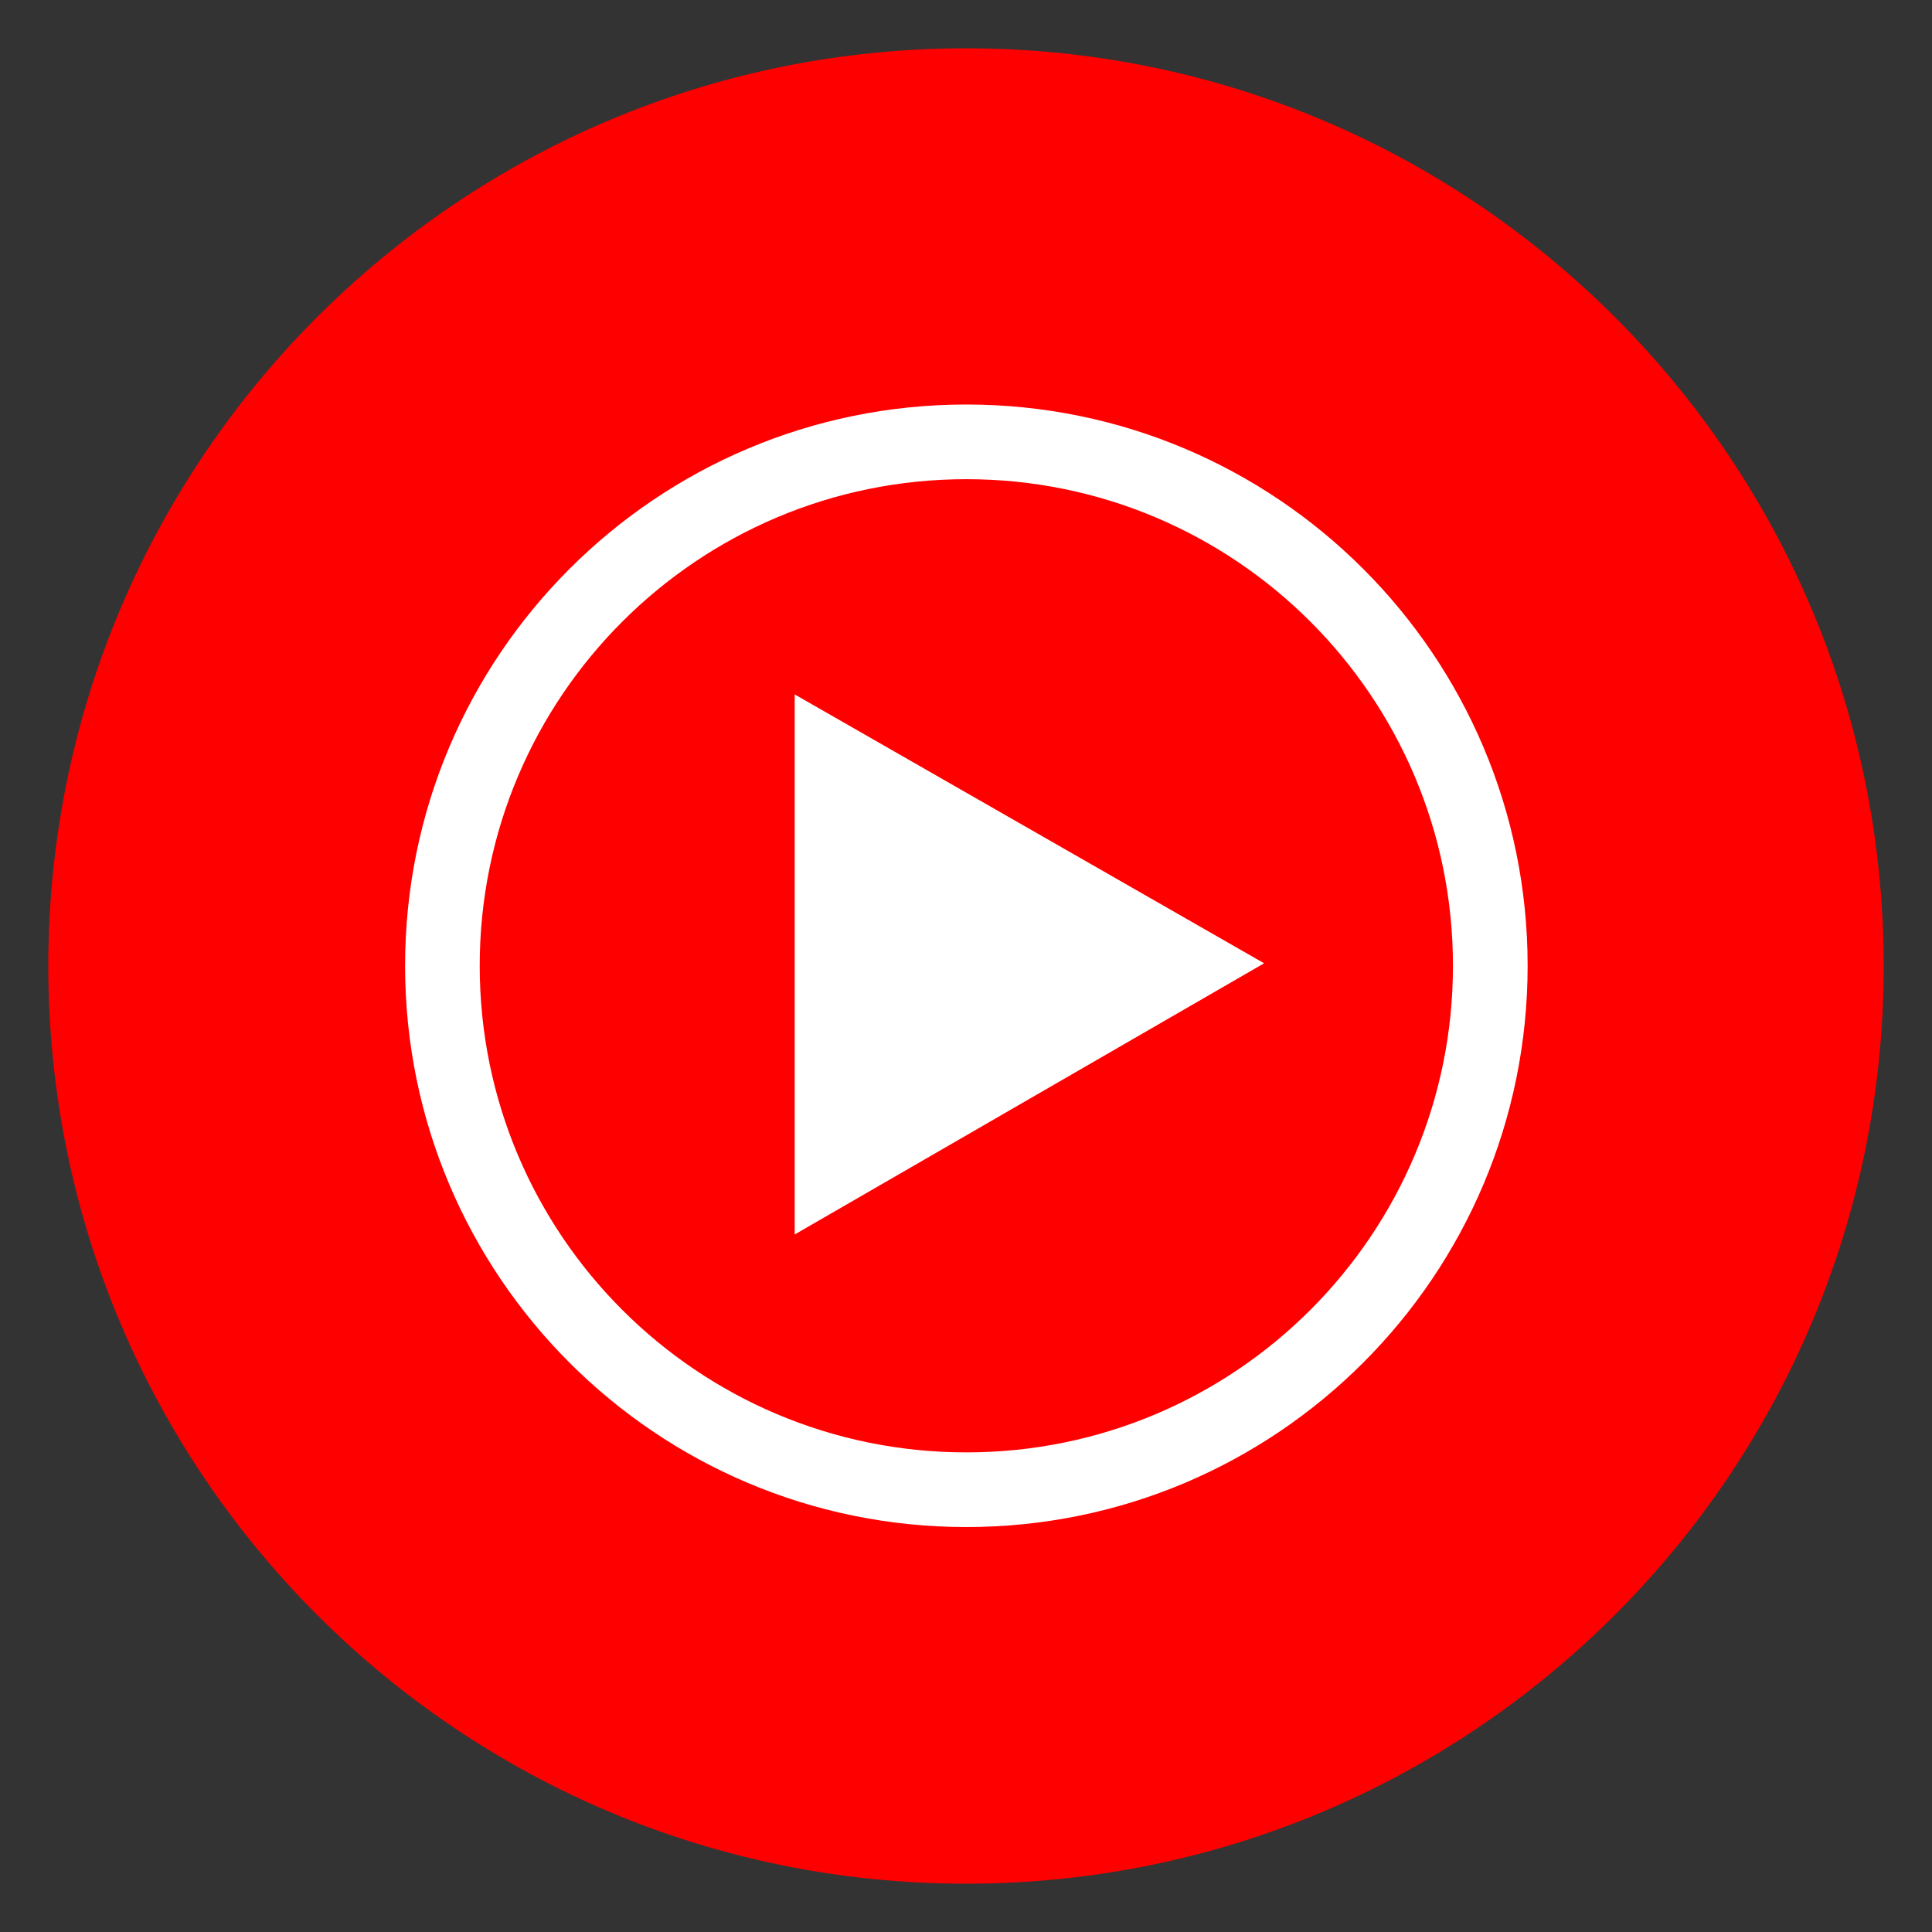
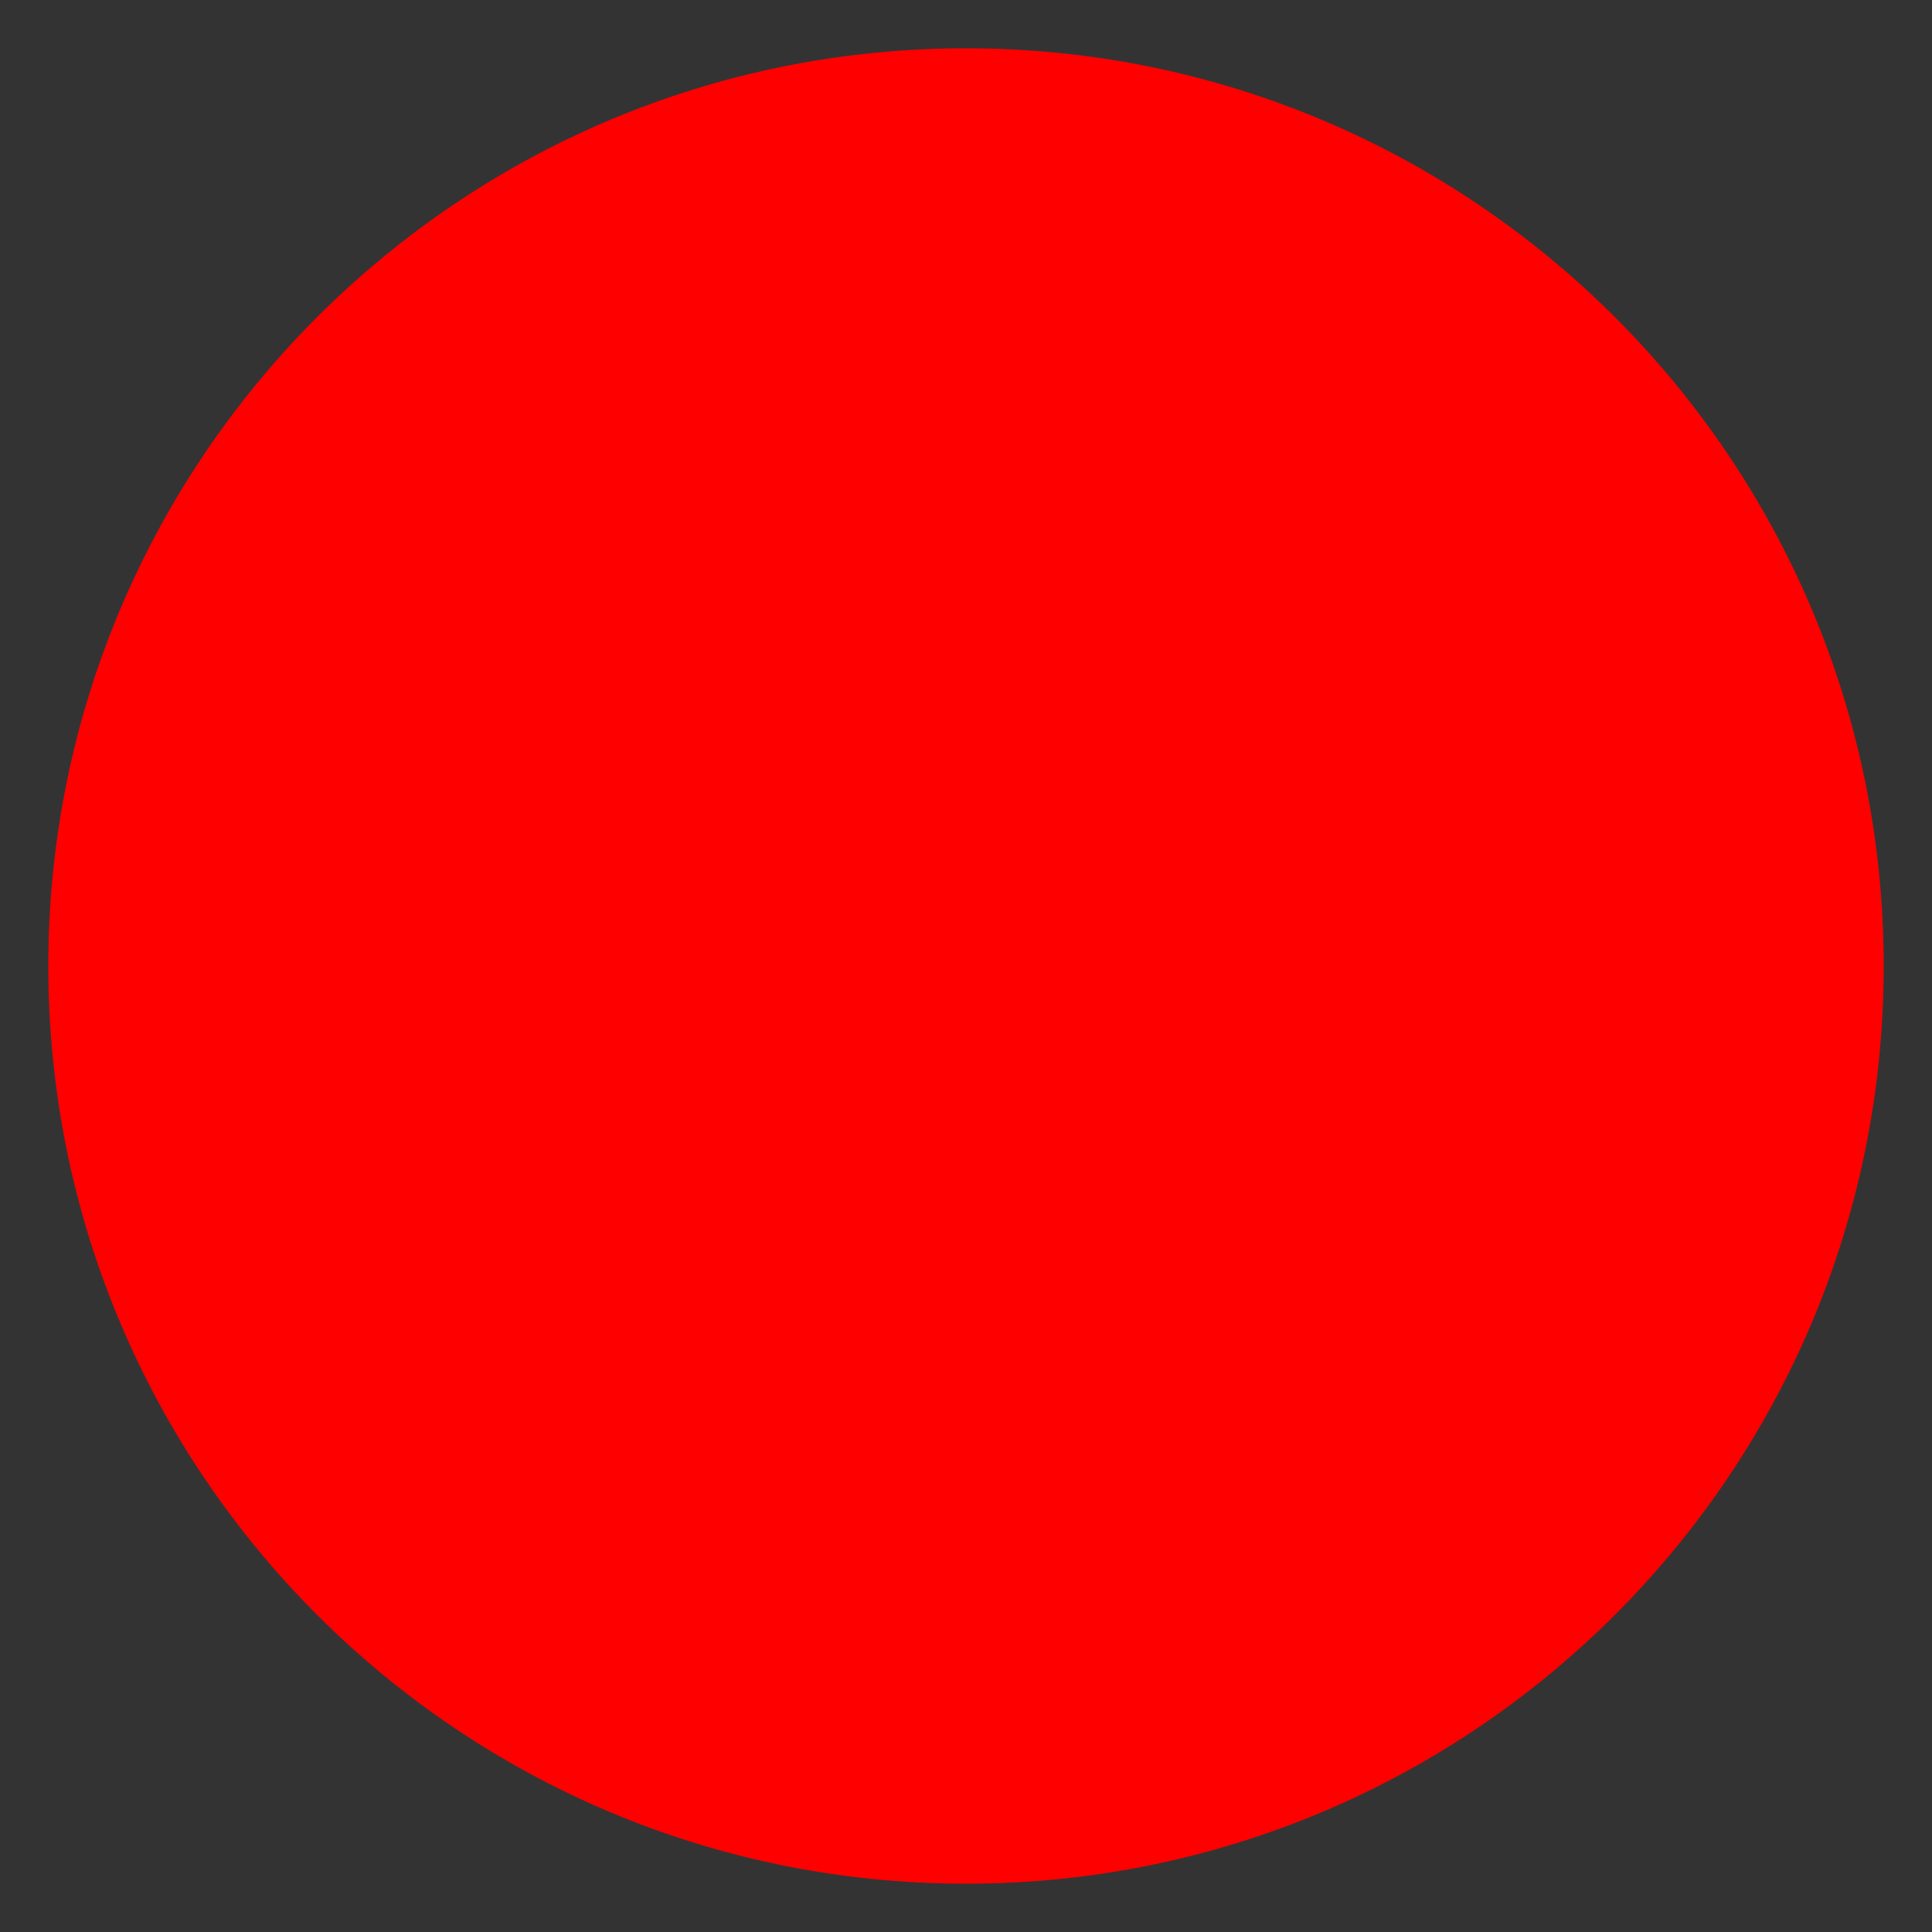
<svg xmlns="http://www.w3.org/2000/svg" width="40" height="40" viewBox="0 0 40 40" fill="none">
  <rect x="0" y="0" width="40" height="40" fill="#333333" stroke="none" />
  <path d="M20 39C30.493 39 39 30.493 39 20C39 9.507 30.493 1 20 1C9.507 1 1 9.507 1 20C1 30.493 9.507 39 20 39Z" fill="#FF0000" />
-   <path d="M20.007 8.375C13.589 8.375 8.387 13.578 8.387 19.995C8.387 26.413 13.589 31.616 20.007 31.616C26.425 31.616 31.628 26.413 31.628 19.995C31.628 13.578 26.425 8.375 20.007 8.375ZM20.007 30.07C14.443 30.07 9.932 25.56 9.932 19.995C9.932 14.431 14.443 9.921 20.007 9.921C25.571 9.921 30.082 14.431 30.082 19.995C30.082 25.56 25.571 30.07 20.007 30.07Z" fill="white" />
-   <path d="M16.453 25.559V14.377L26.172 19.944L16.453 25.559Z" fill="white" />
+   <path d="M16.453 25.559V14.377L16.453 25.559Z" fill="white" />
</svg>